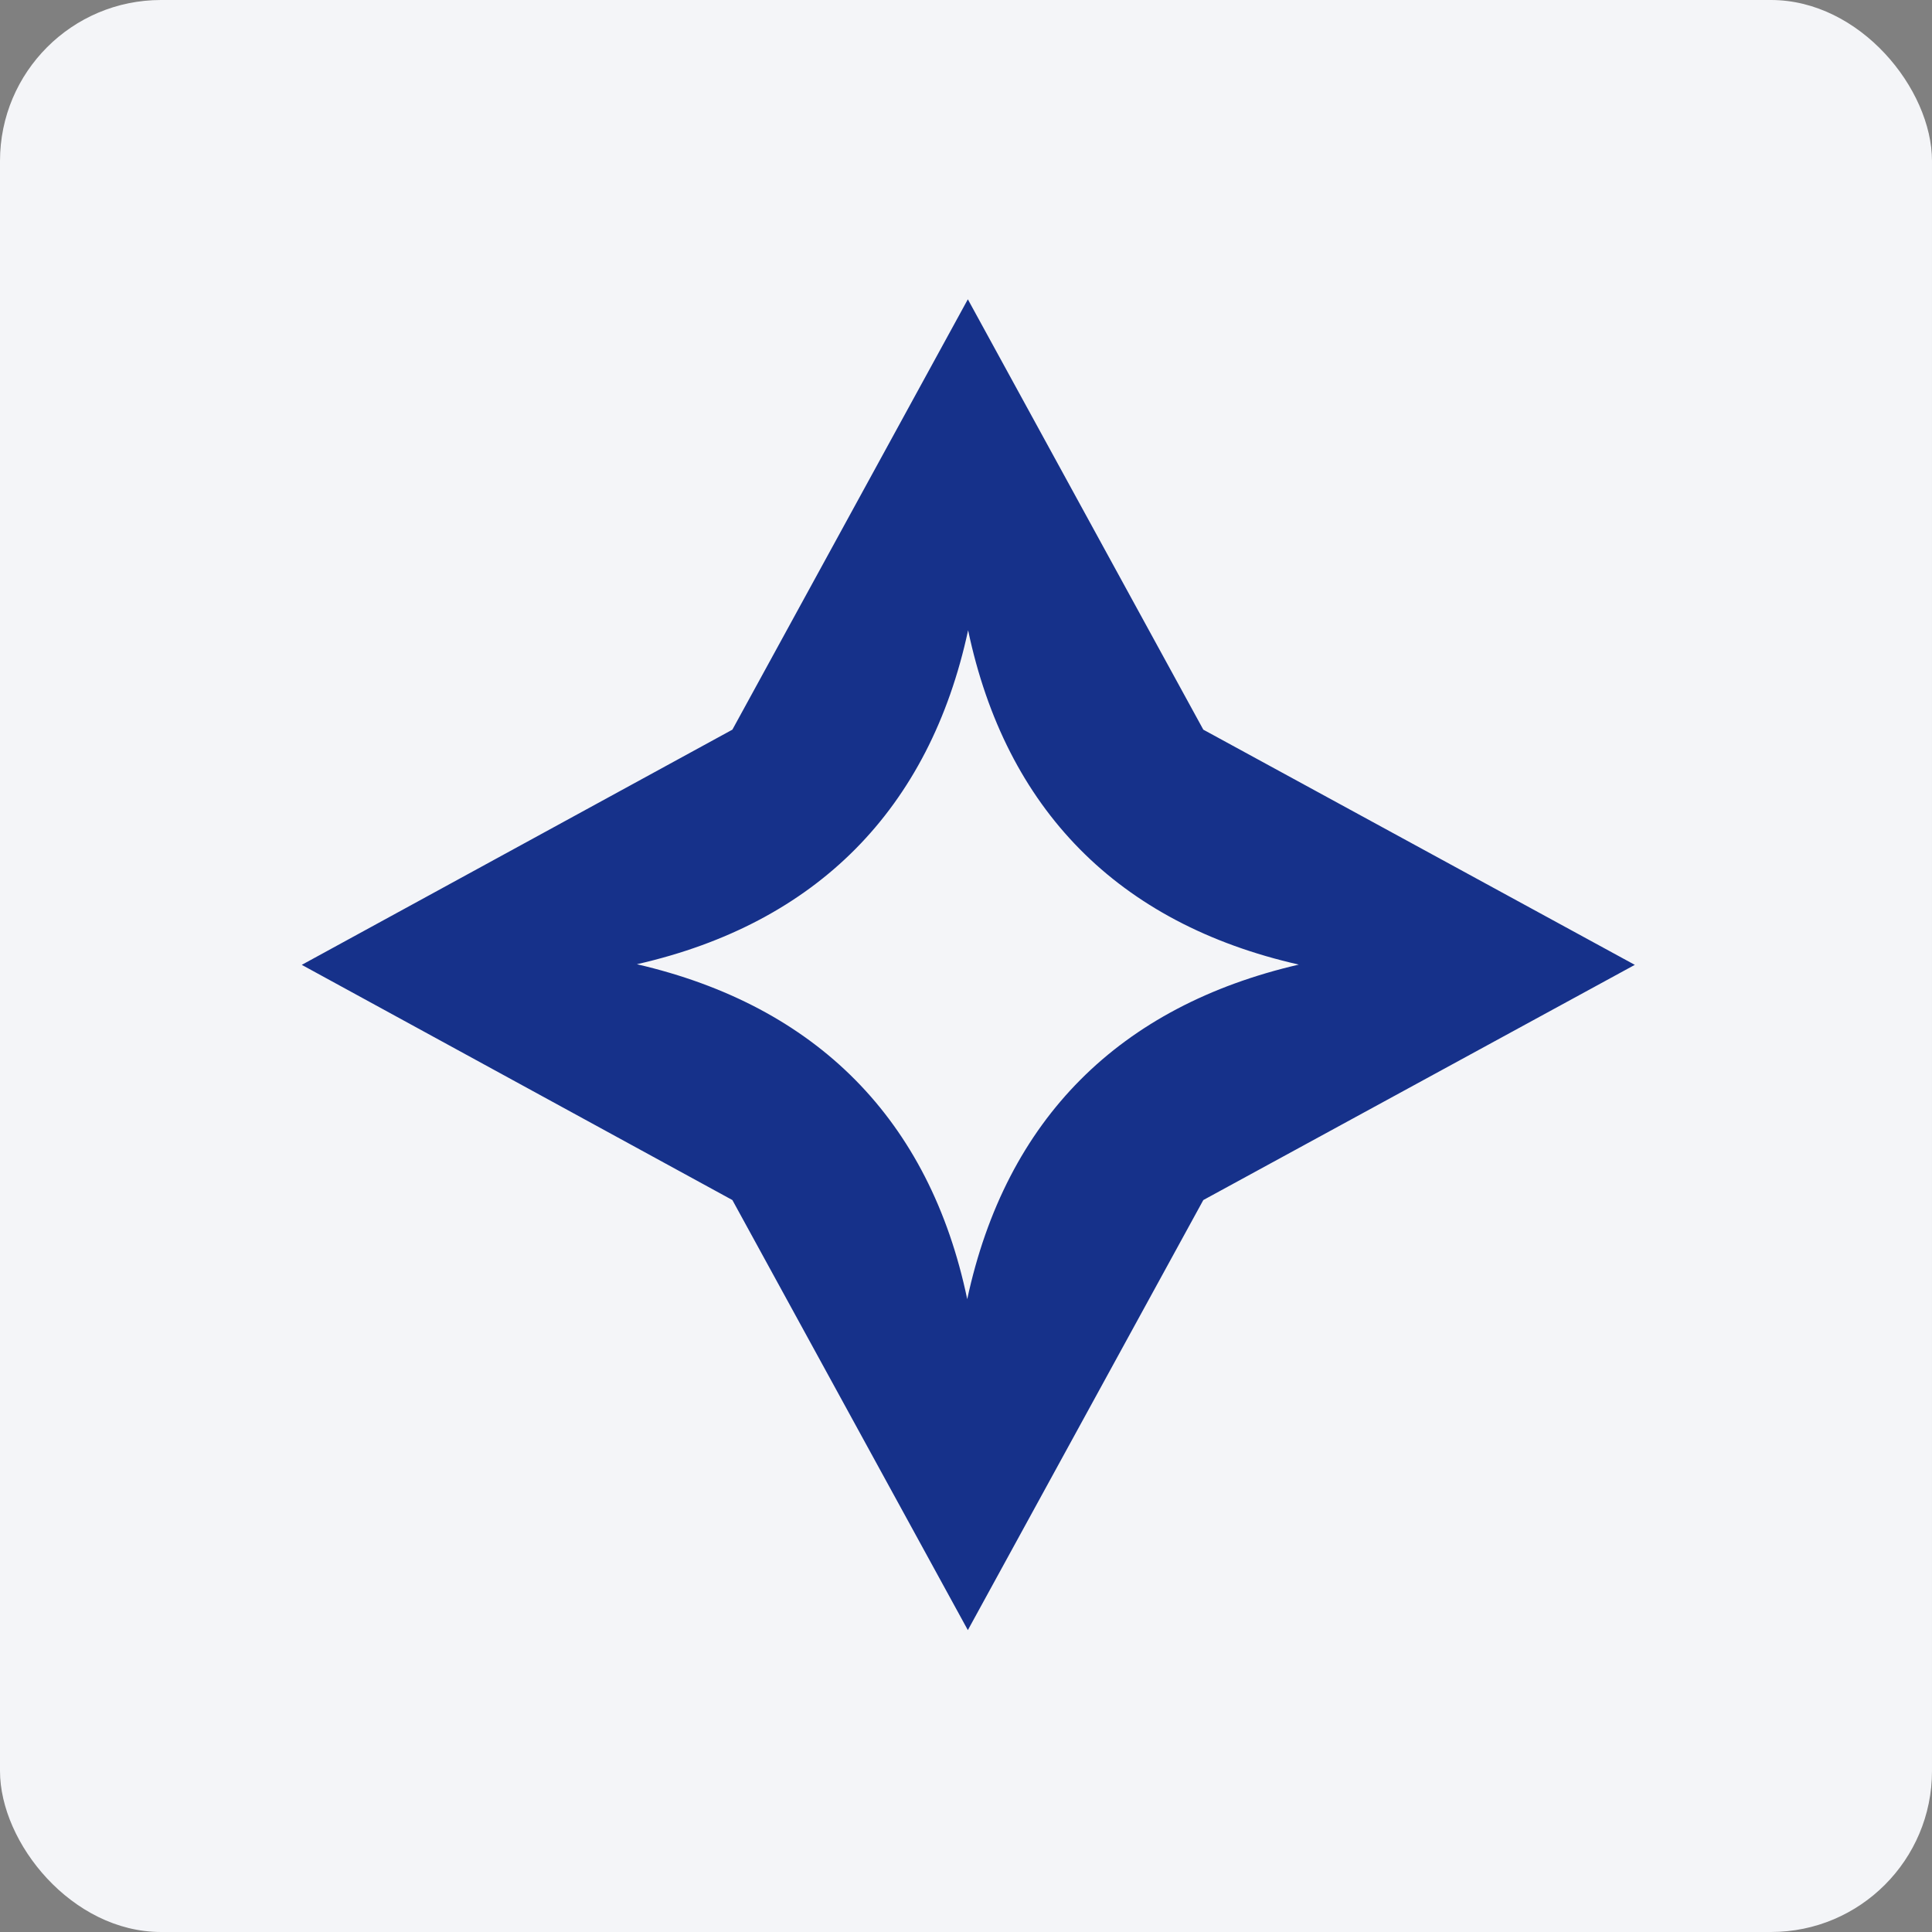
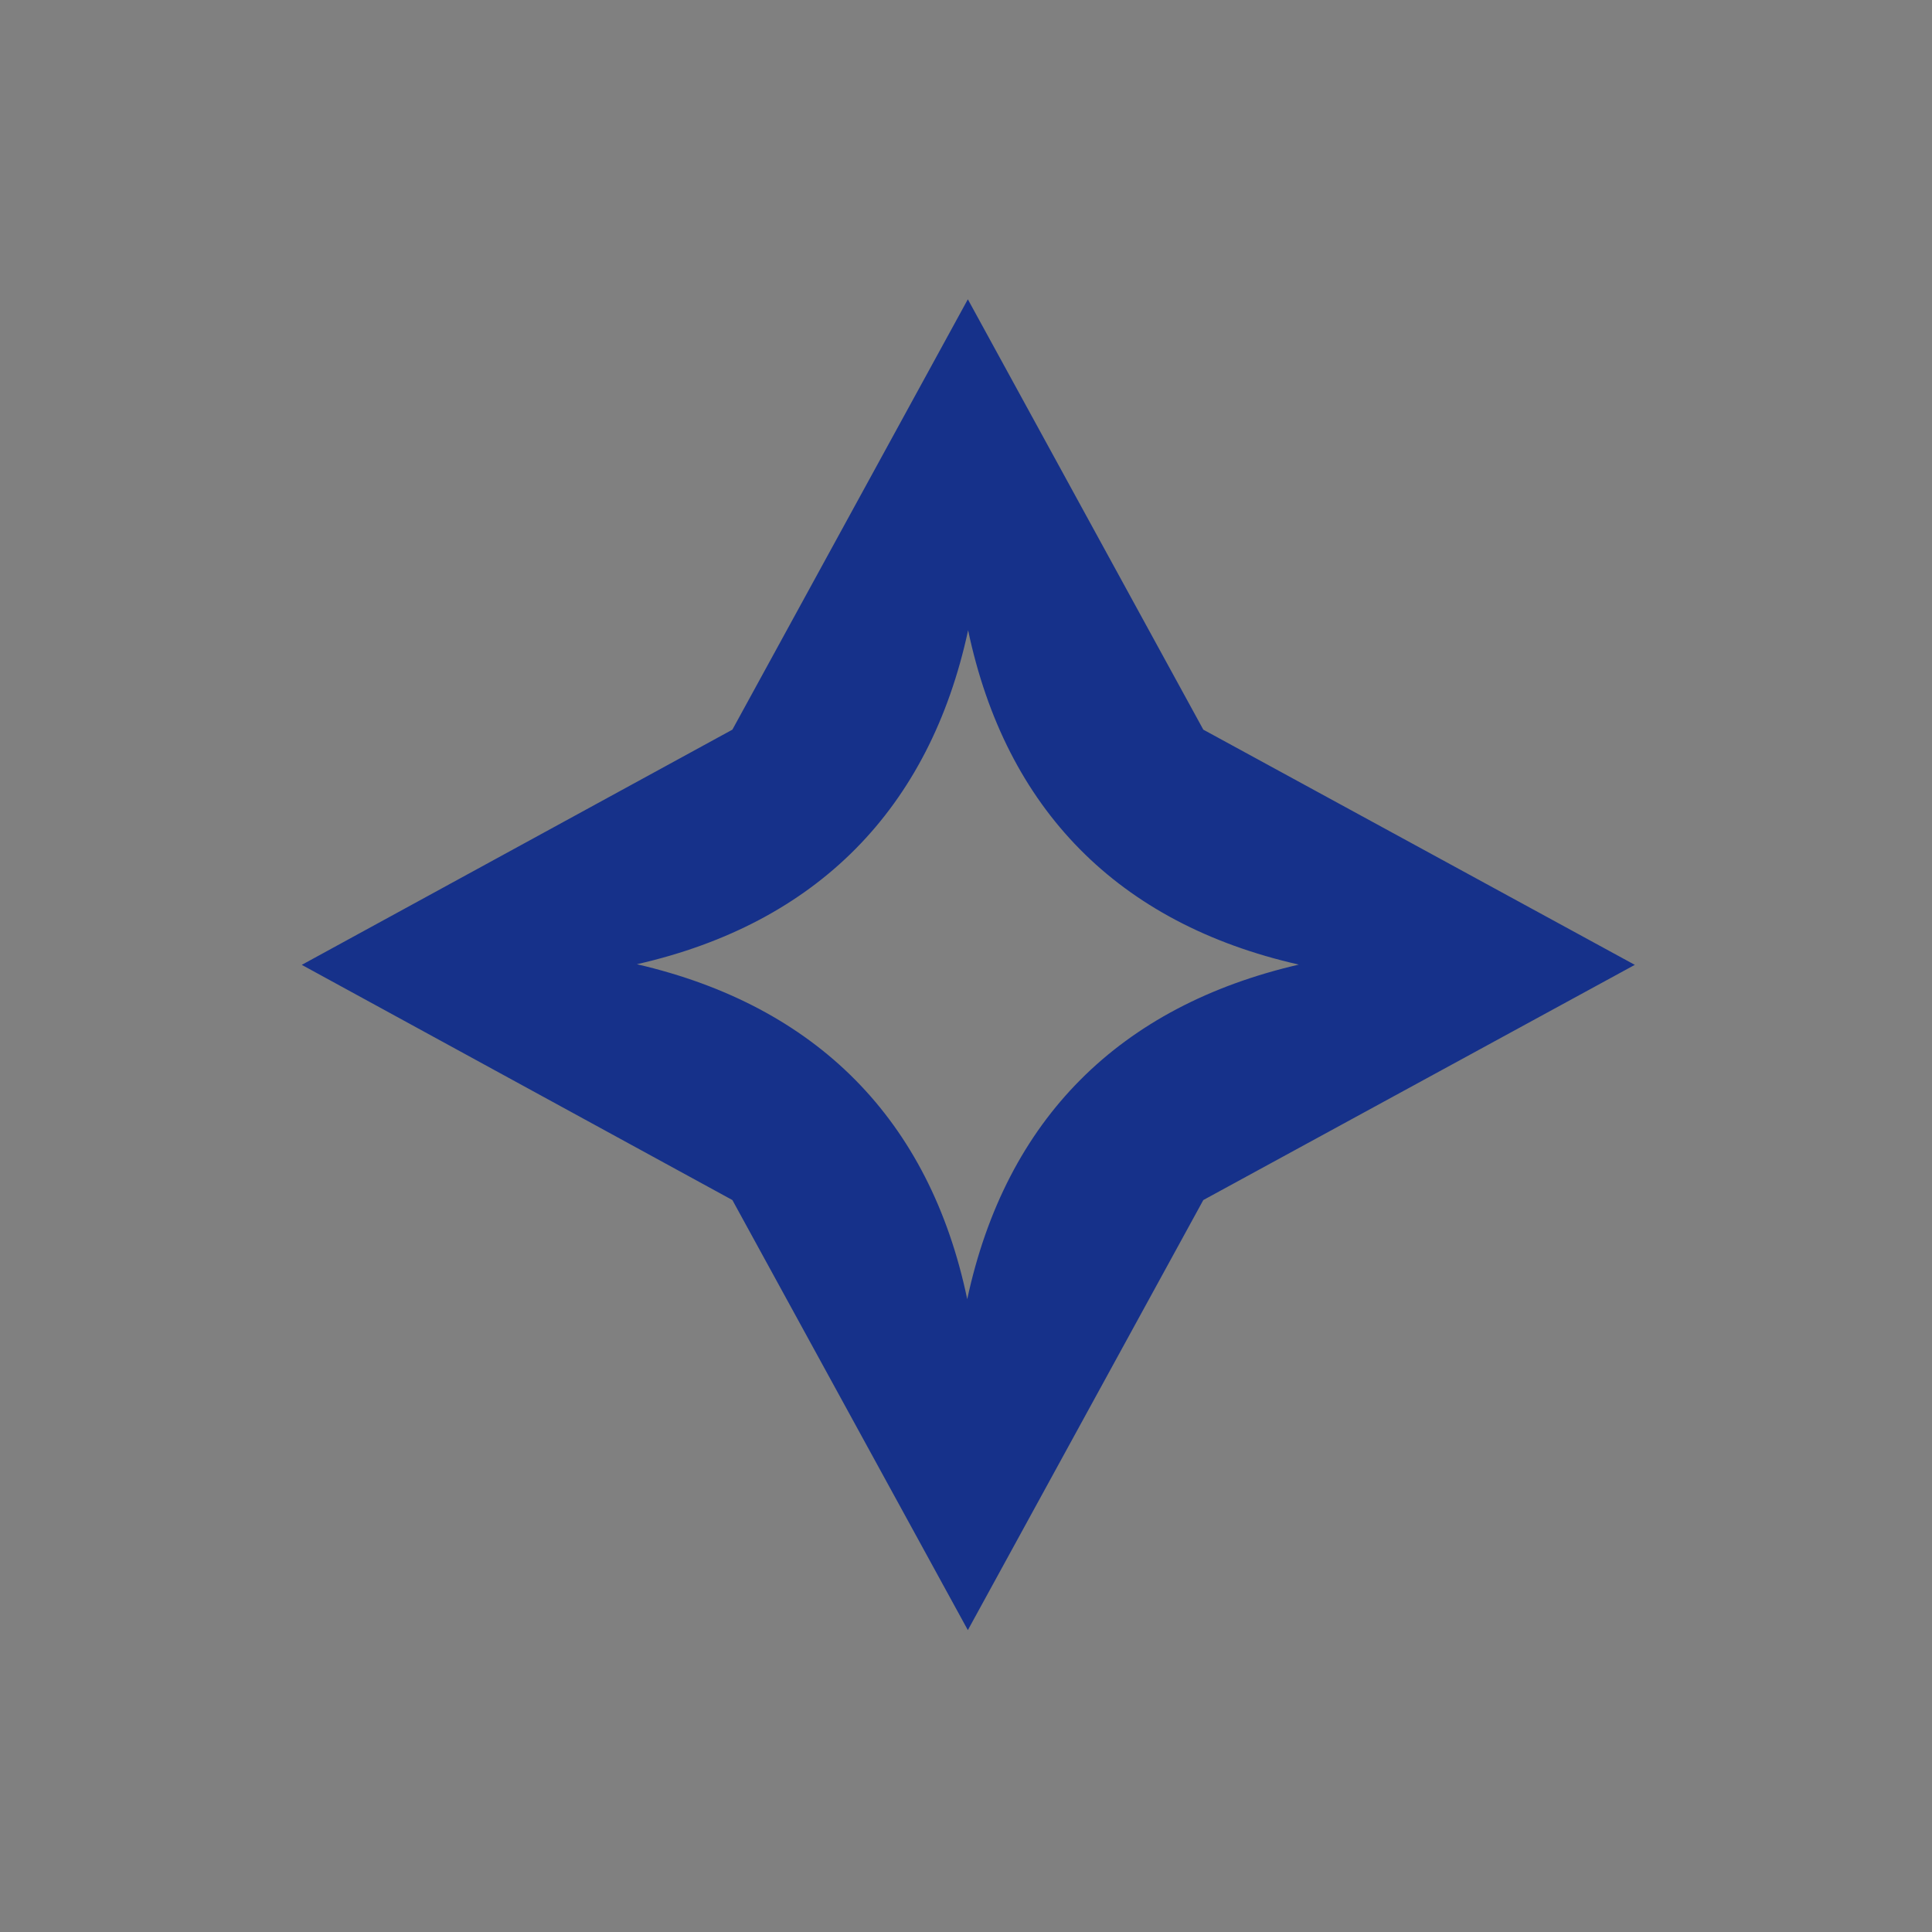
<svg xmlns="http://www.w3.org/2000/svg" width="96" height="96" viewBox="0 0 96 96" fill="none">
  <rect x="0" y="0" width="96" height="96" fill="#808080" stroke="none" />
-   <rect width="96" height="96" rx="8" fill="#F4F5F8" />
  <path fill-rule="evenodd" clip-rule="evenodd" d="M81.233 47.943L59.792 59.63L48.092 81L36.392 59.63L14.995 47.943L36.392 36.256L48.092 14.872L59.792 36.256L81.233 47.943ZM64.537 47.93C55.544 45.891 49.977 40.201 48.105 31.317C46.194 40.188 40.592 45.878 31.647 47.912C40.566 49.977 46.194 55.627 48.061 64.555C49.99 55.583 55.645 49.99 64.537 47.93V47.93Z" fill="#16318A" />
</svg>